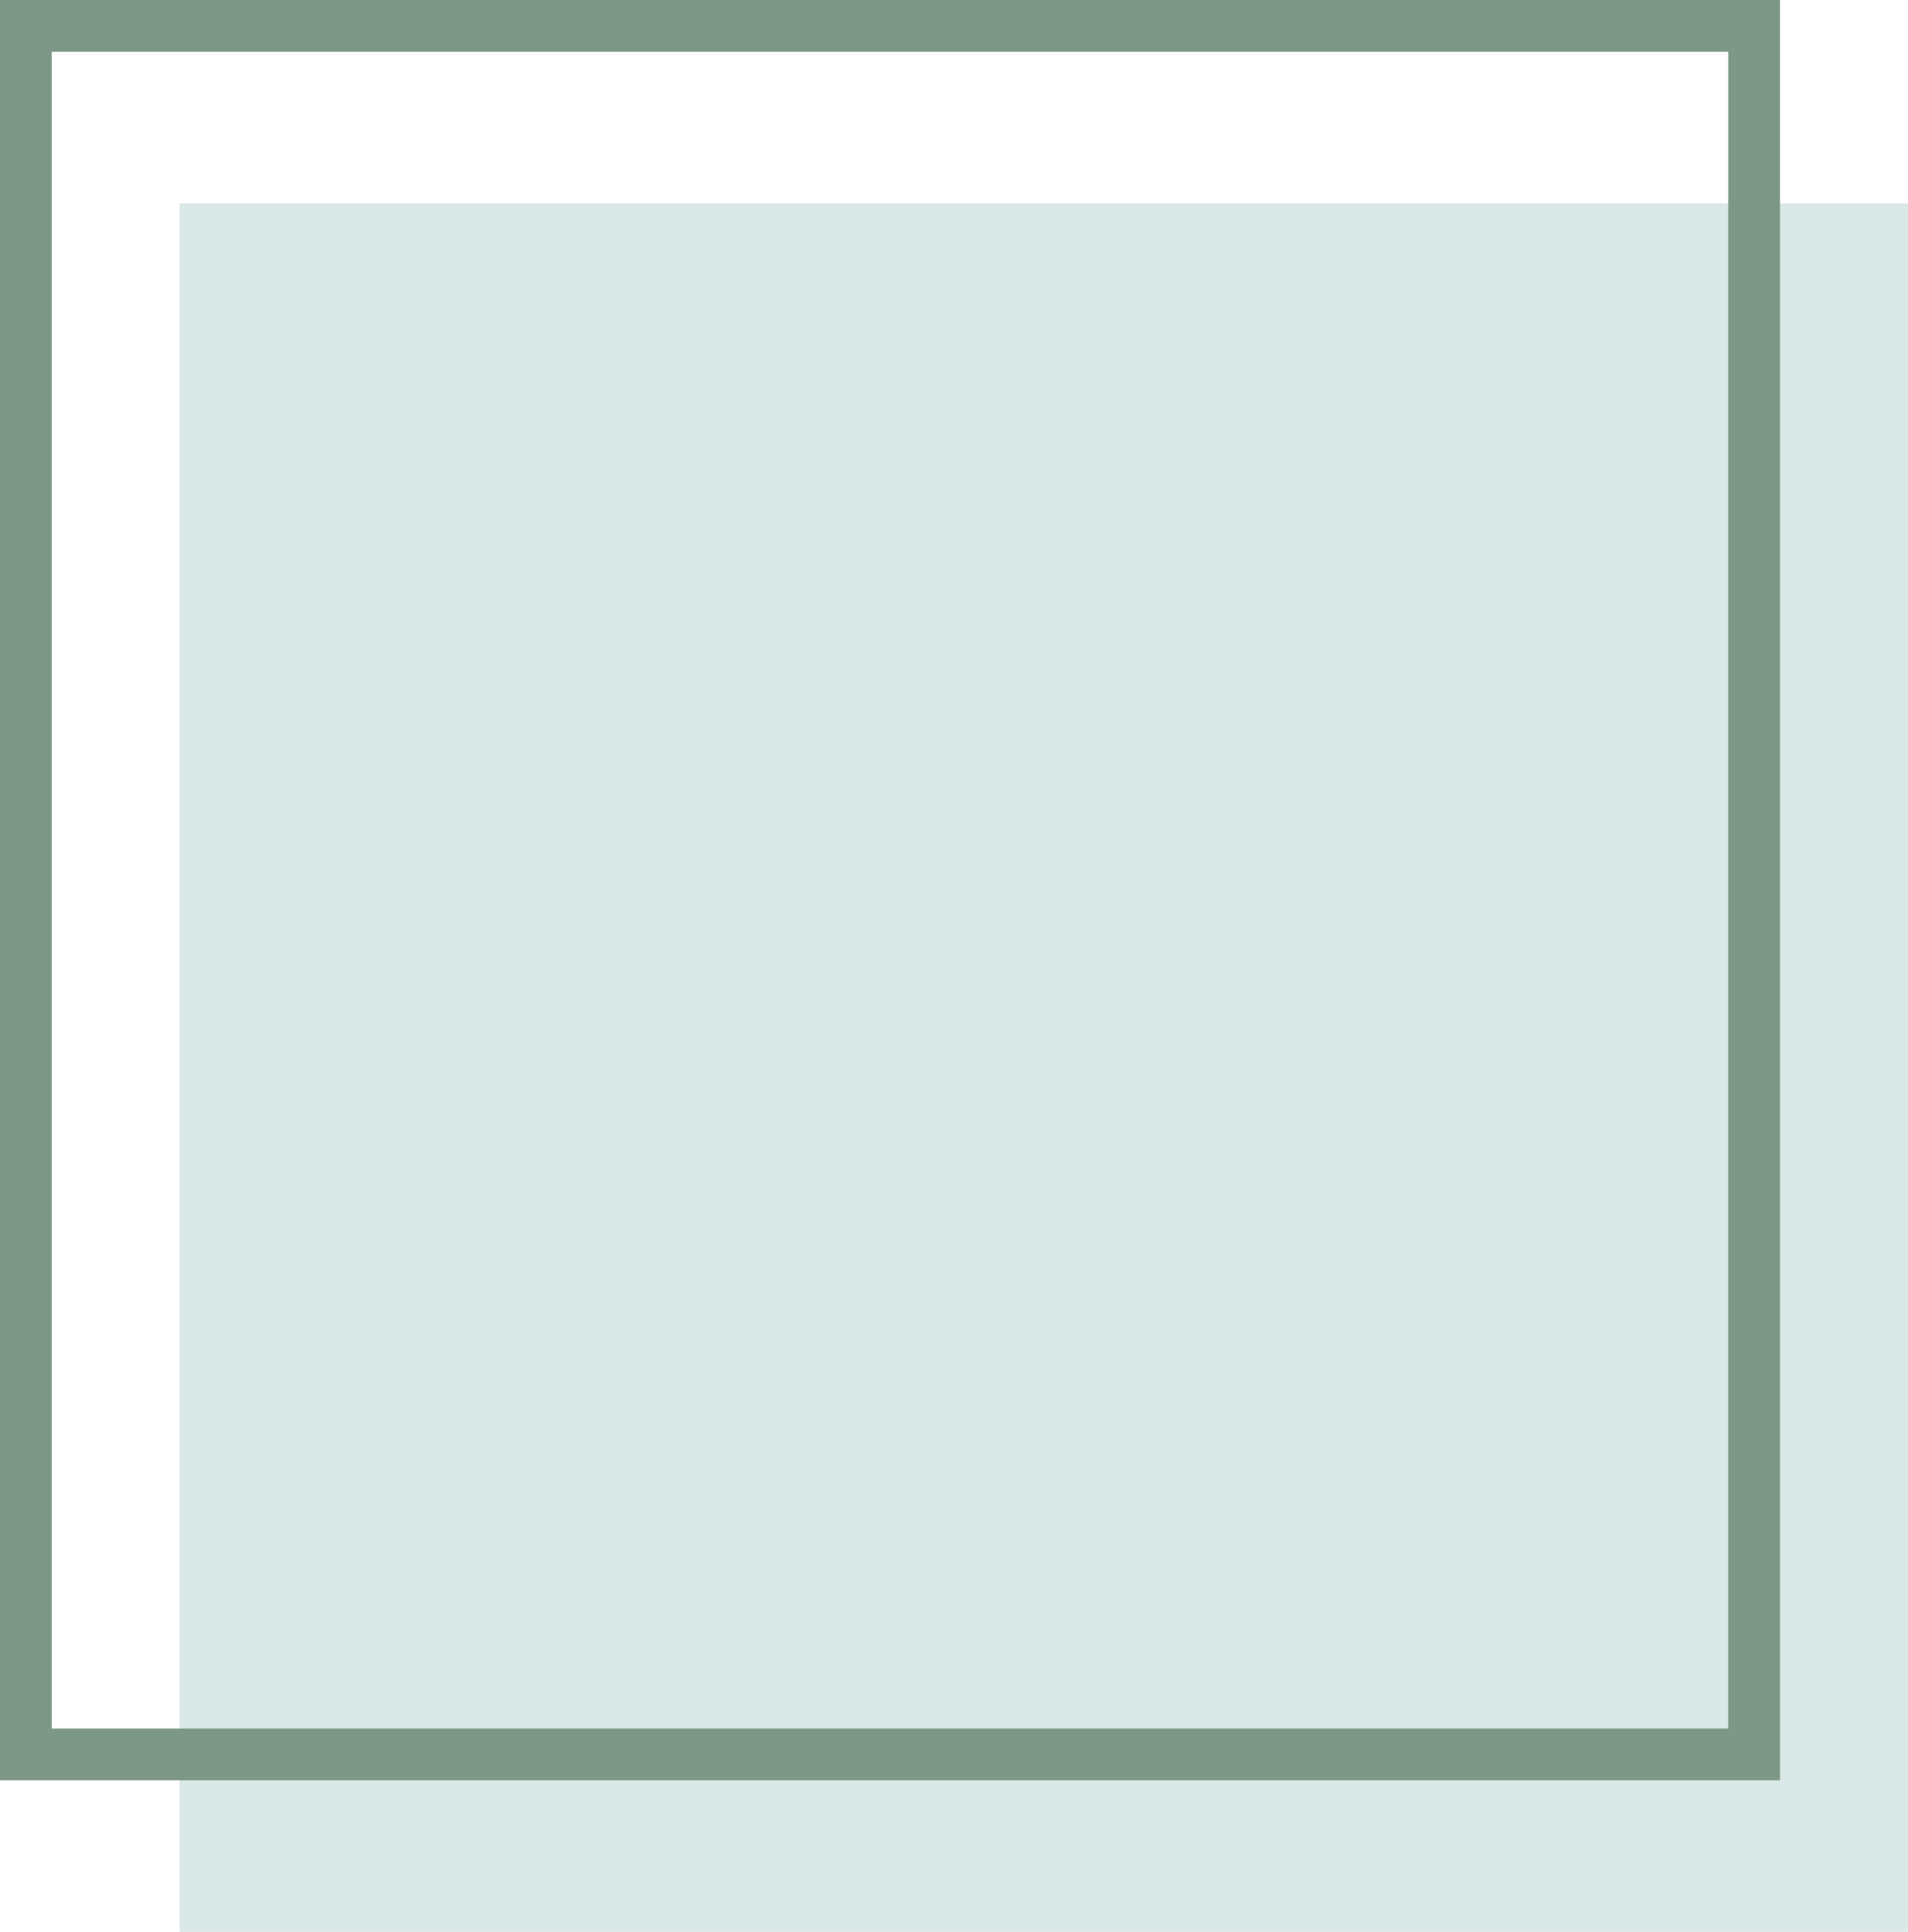
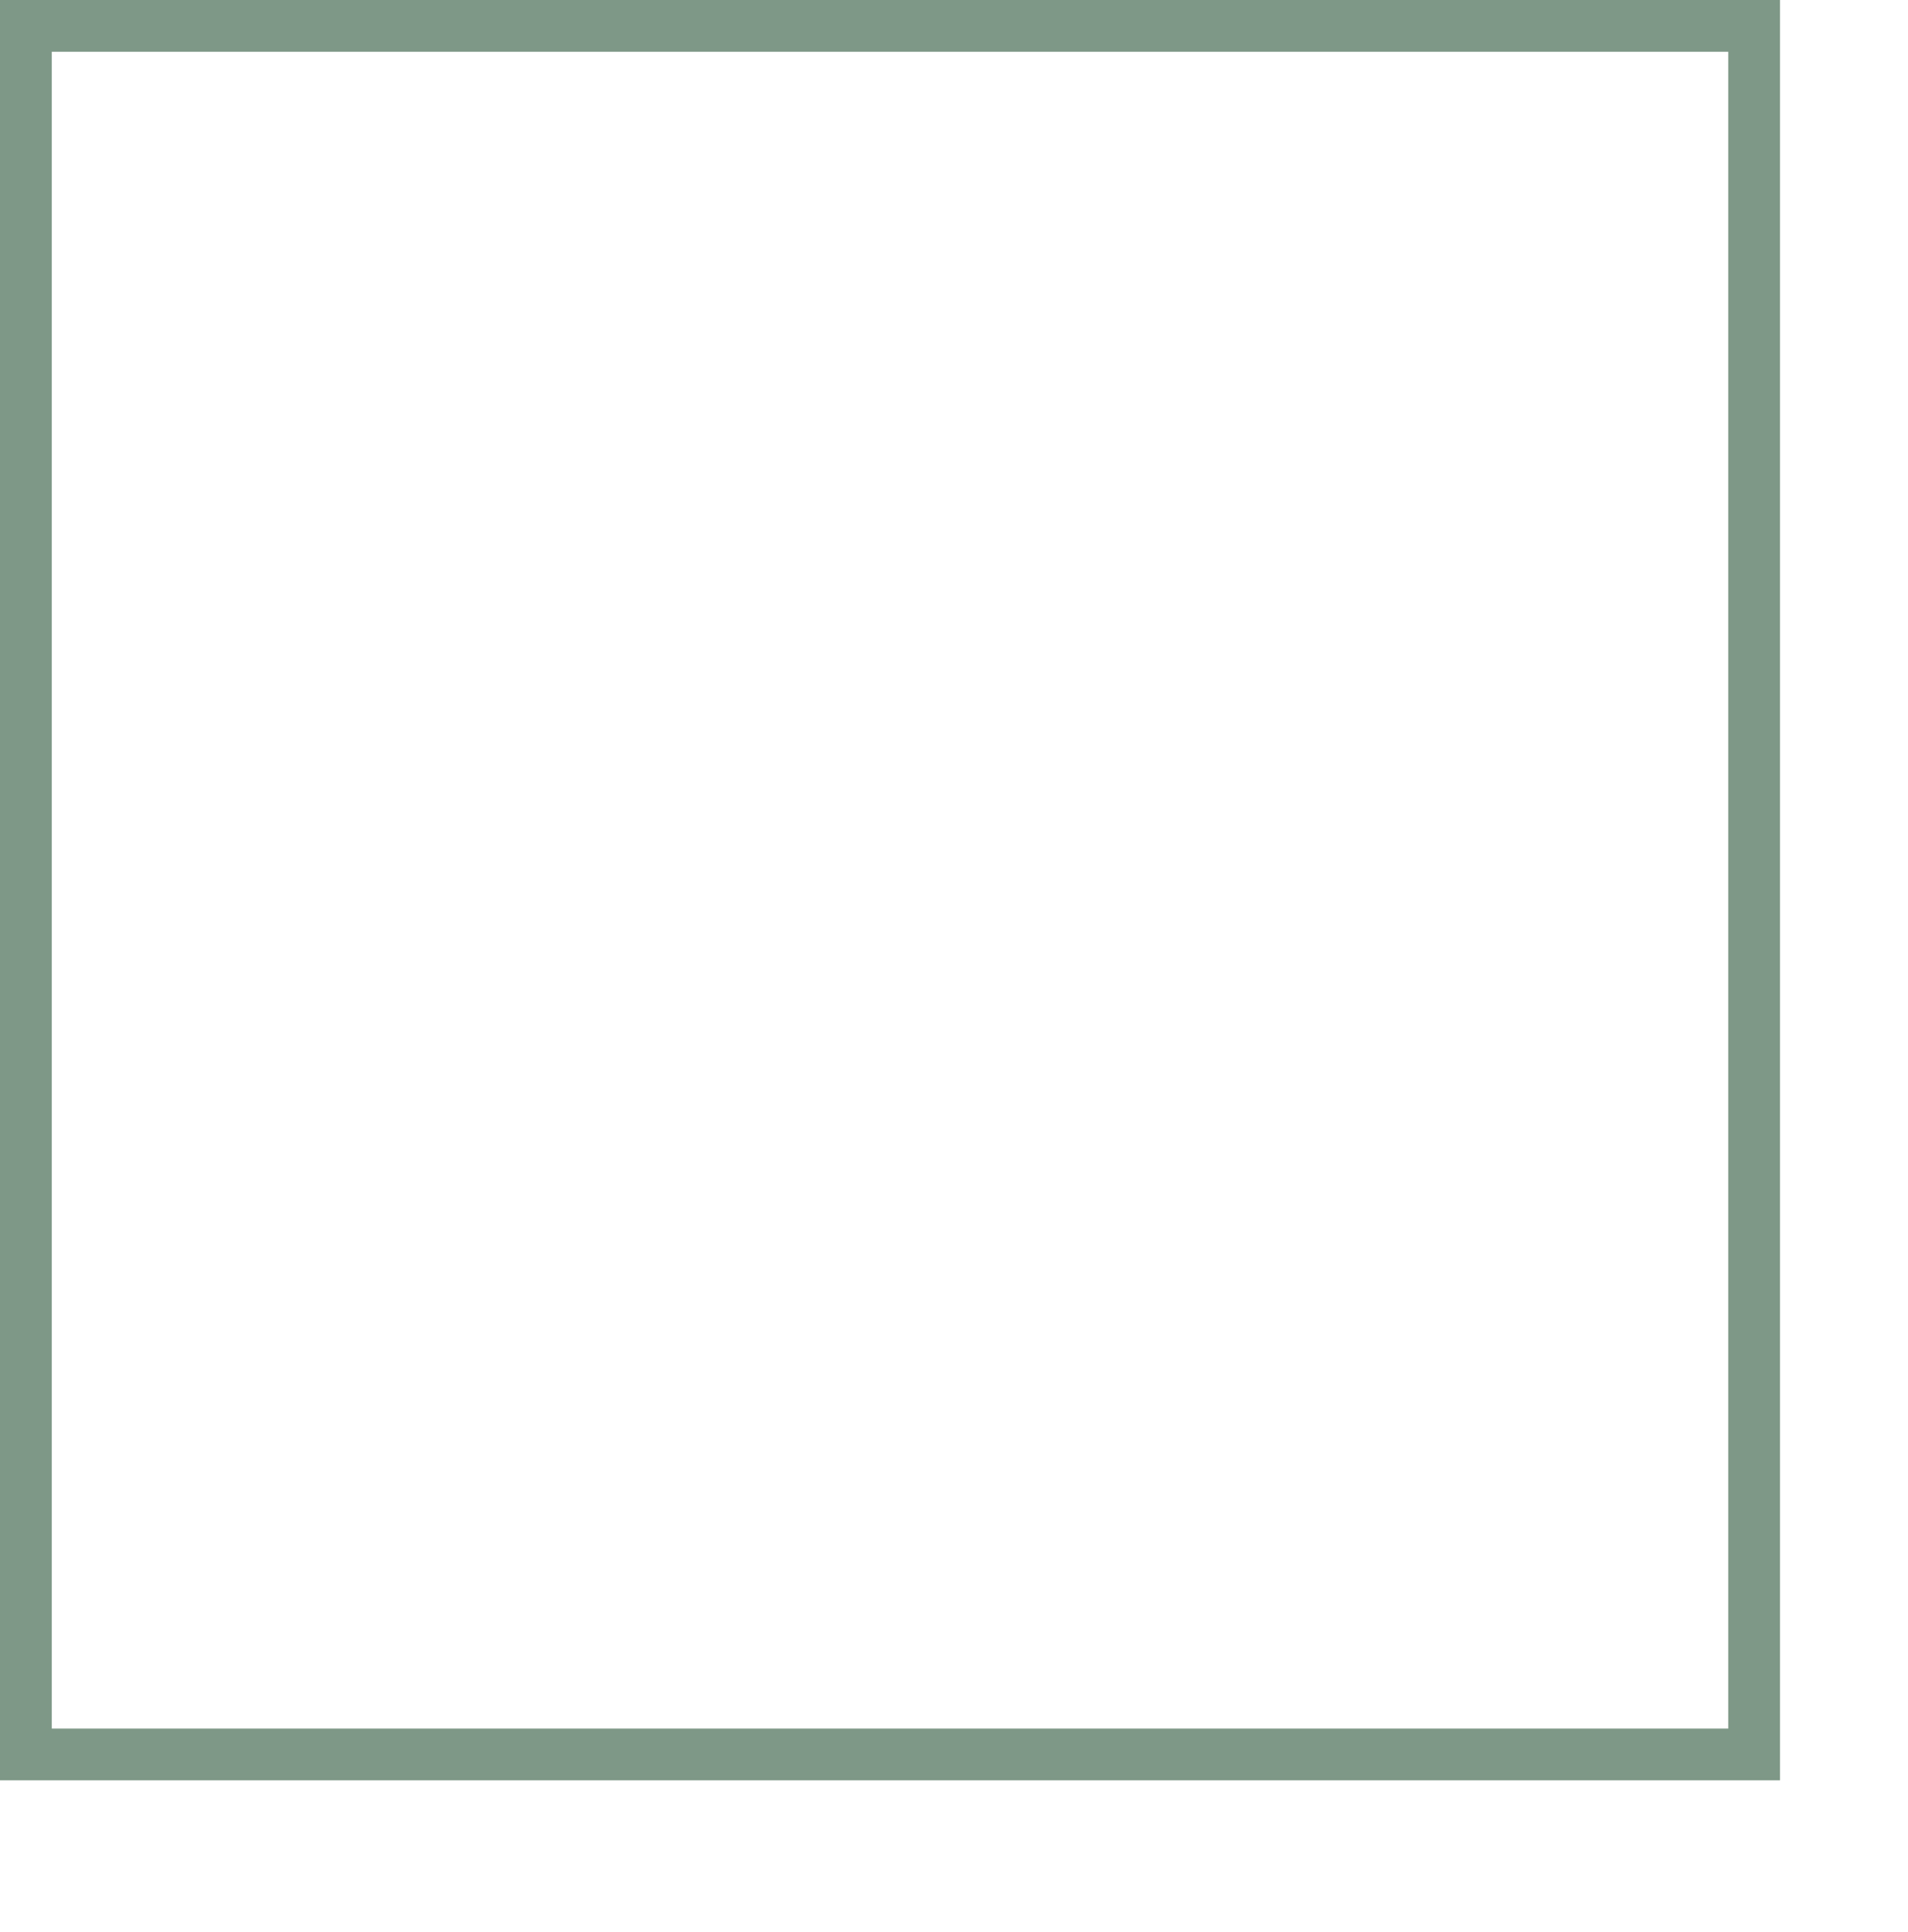
<svg xmlns="http://www.w3.org/2000/svg" id="Layer_2" data-name="Layer 2" viewBox="0 0 147.44 149.27">
  <defs>
    <style>      .cls-1 {        fill: #dae8e7;        stroke-width: 0px;      }      .cls-2 {        fill: none;        stroke: #7e9887;        stroke-miterlimit: 10;        stroke-width: 4px;      }    </style>
  </defs>
  <g id="Layer_1-2" data-name="Layer 1">
    <g>
-       <rect class="cls-1" x="13.88" y="15.71" width="133.55" height="133.55" />
      <rect class="cls-2" x="2" y="2" width="133.55" height="133.55" />
    </g>
  </g>
</svg>